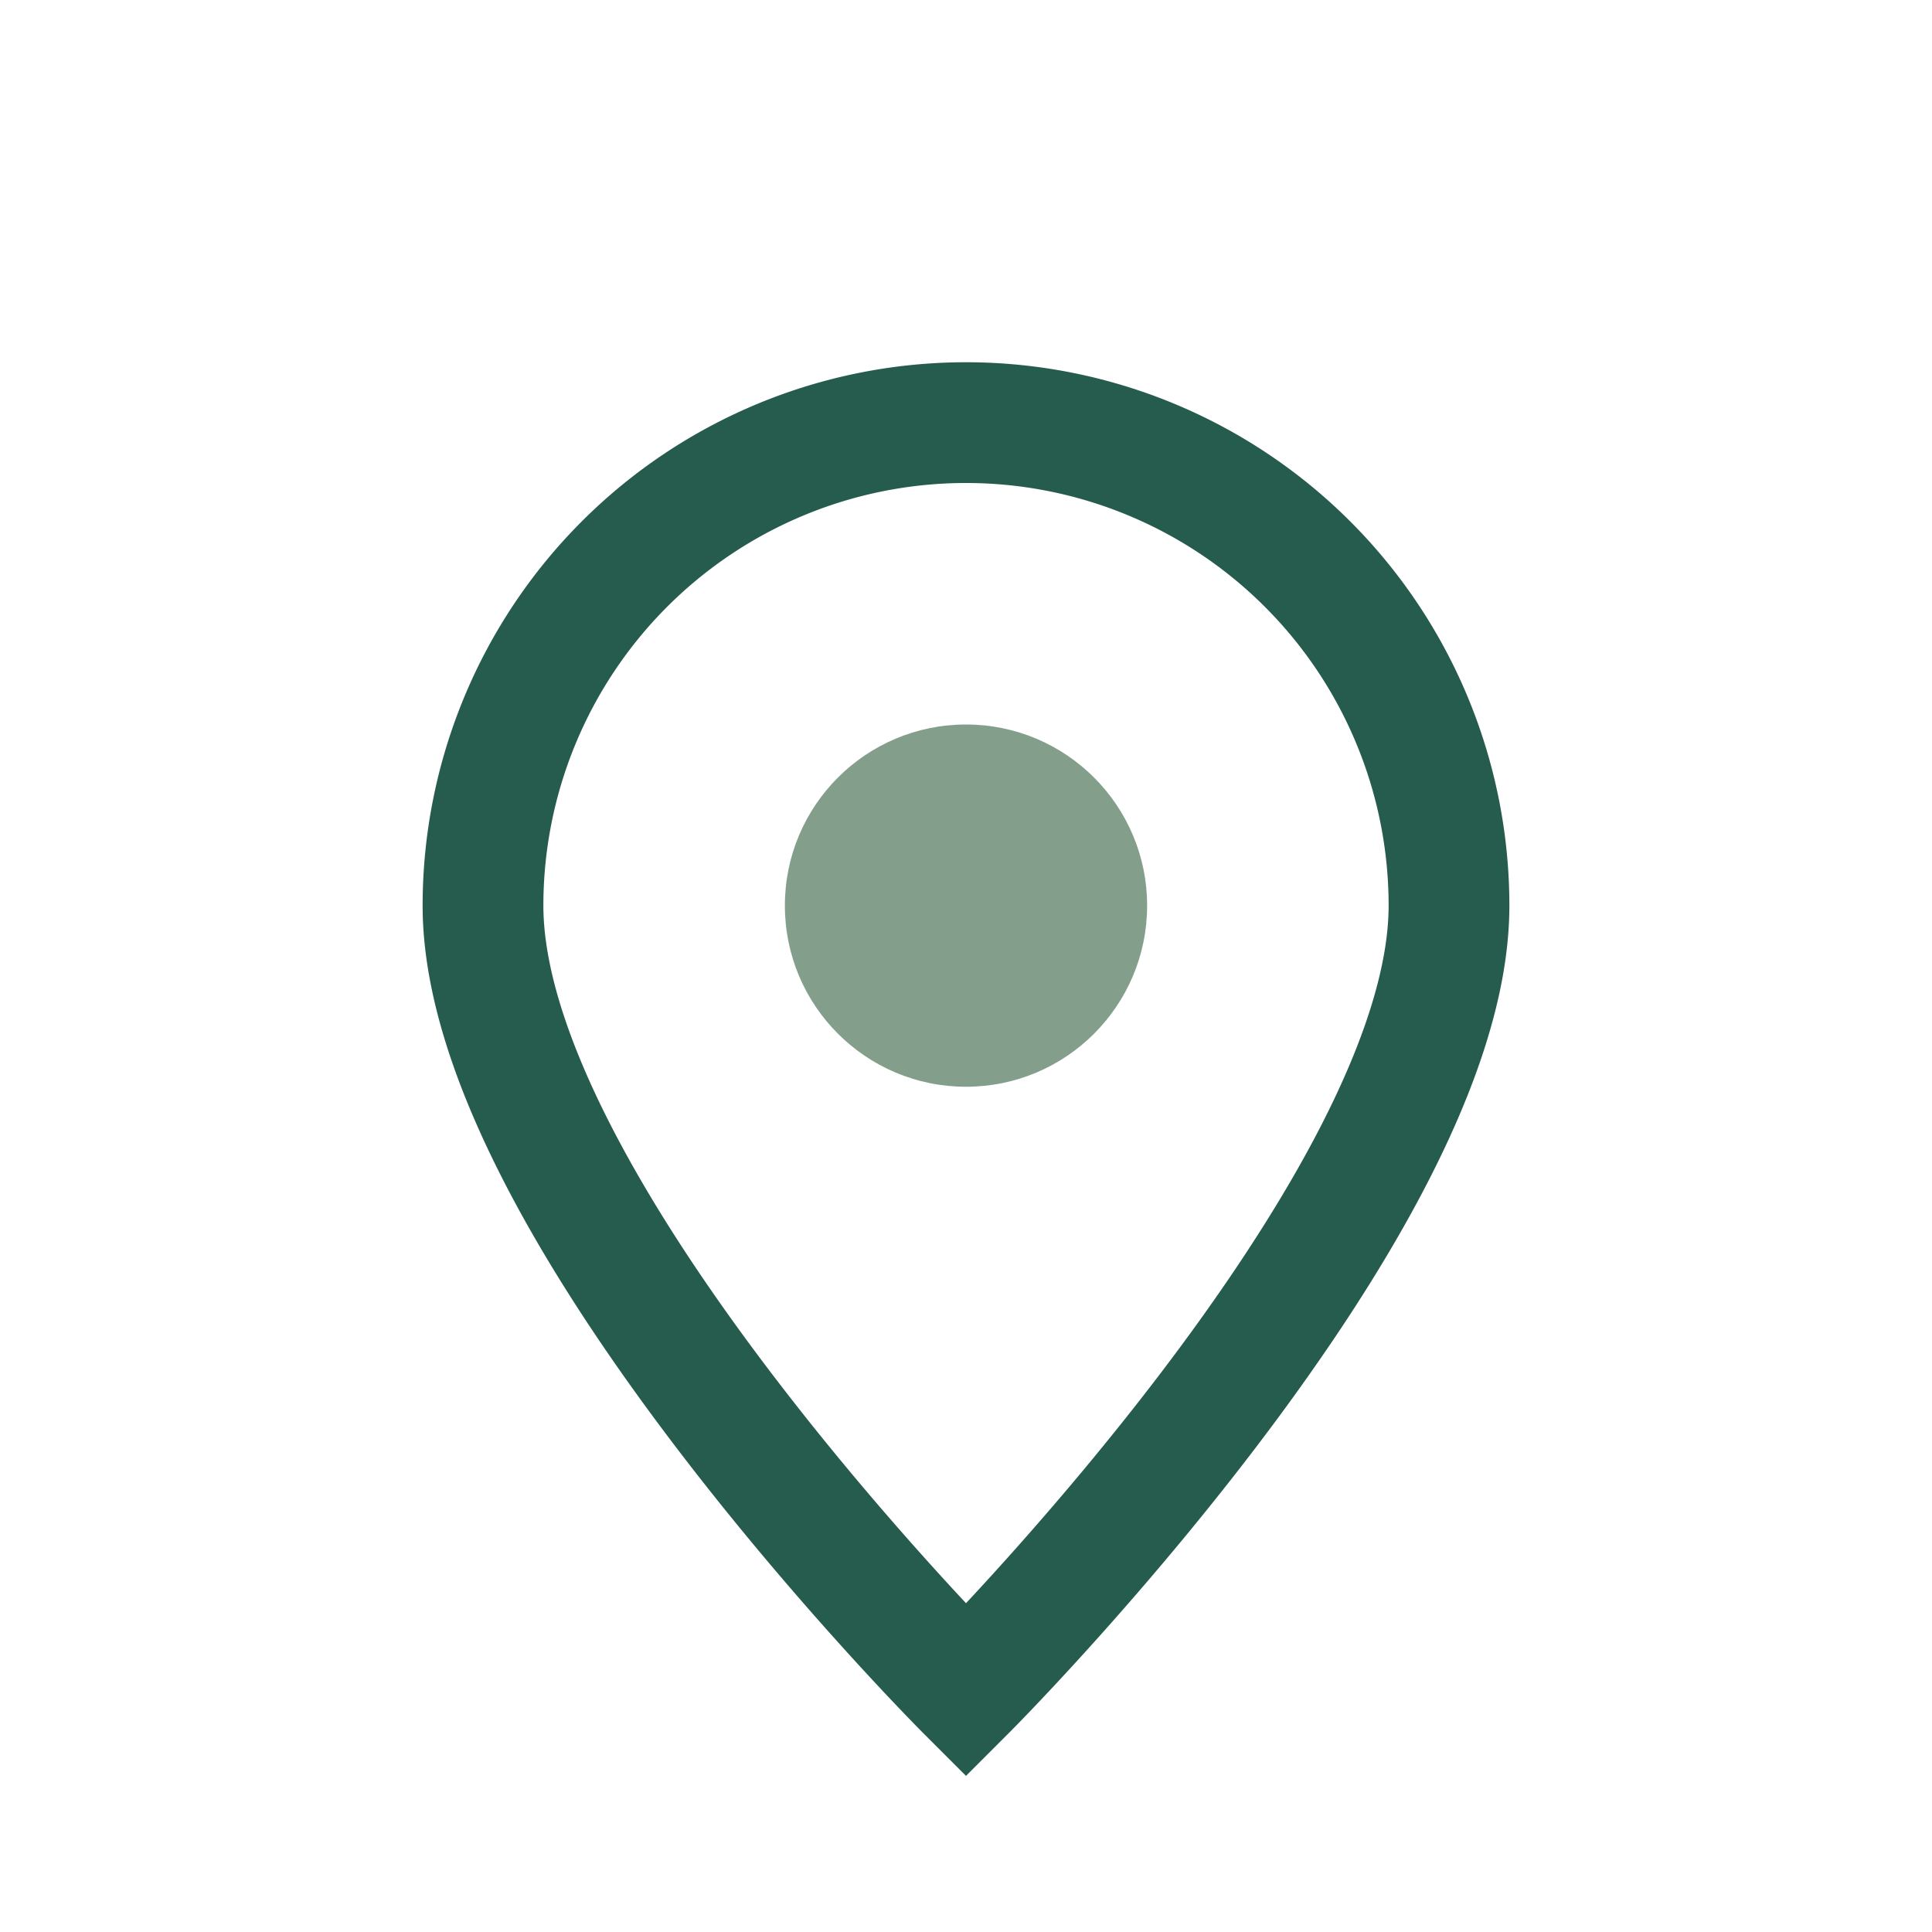
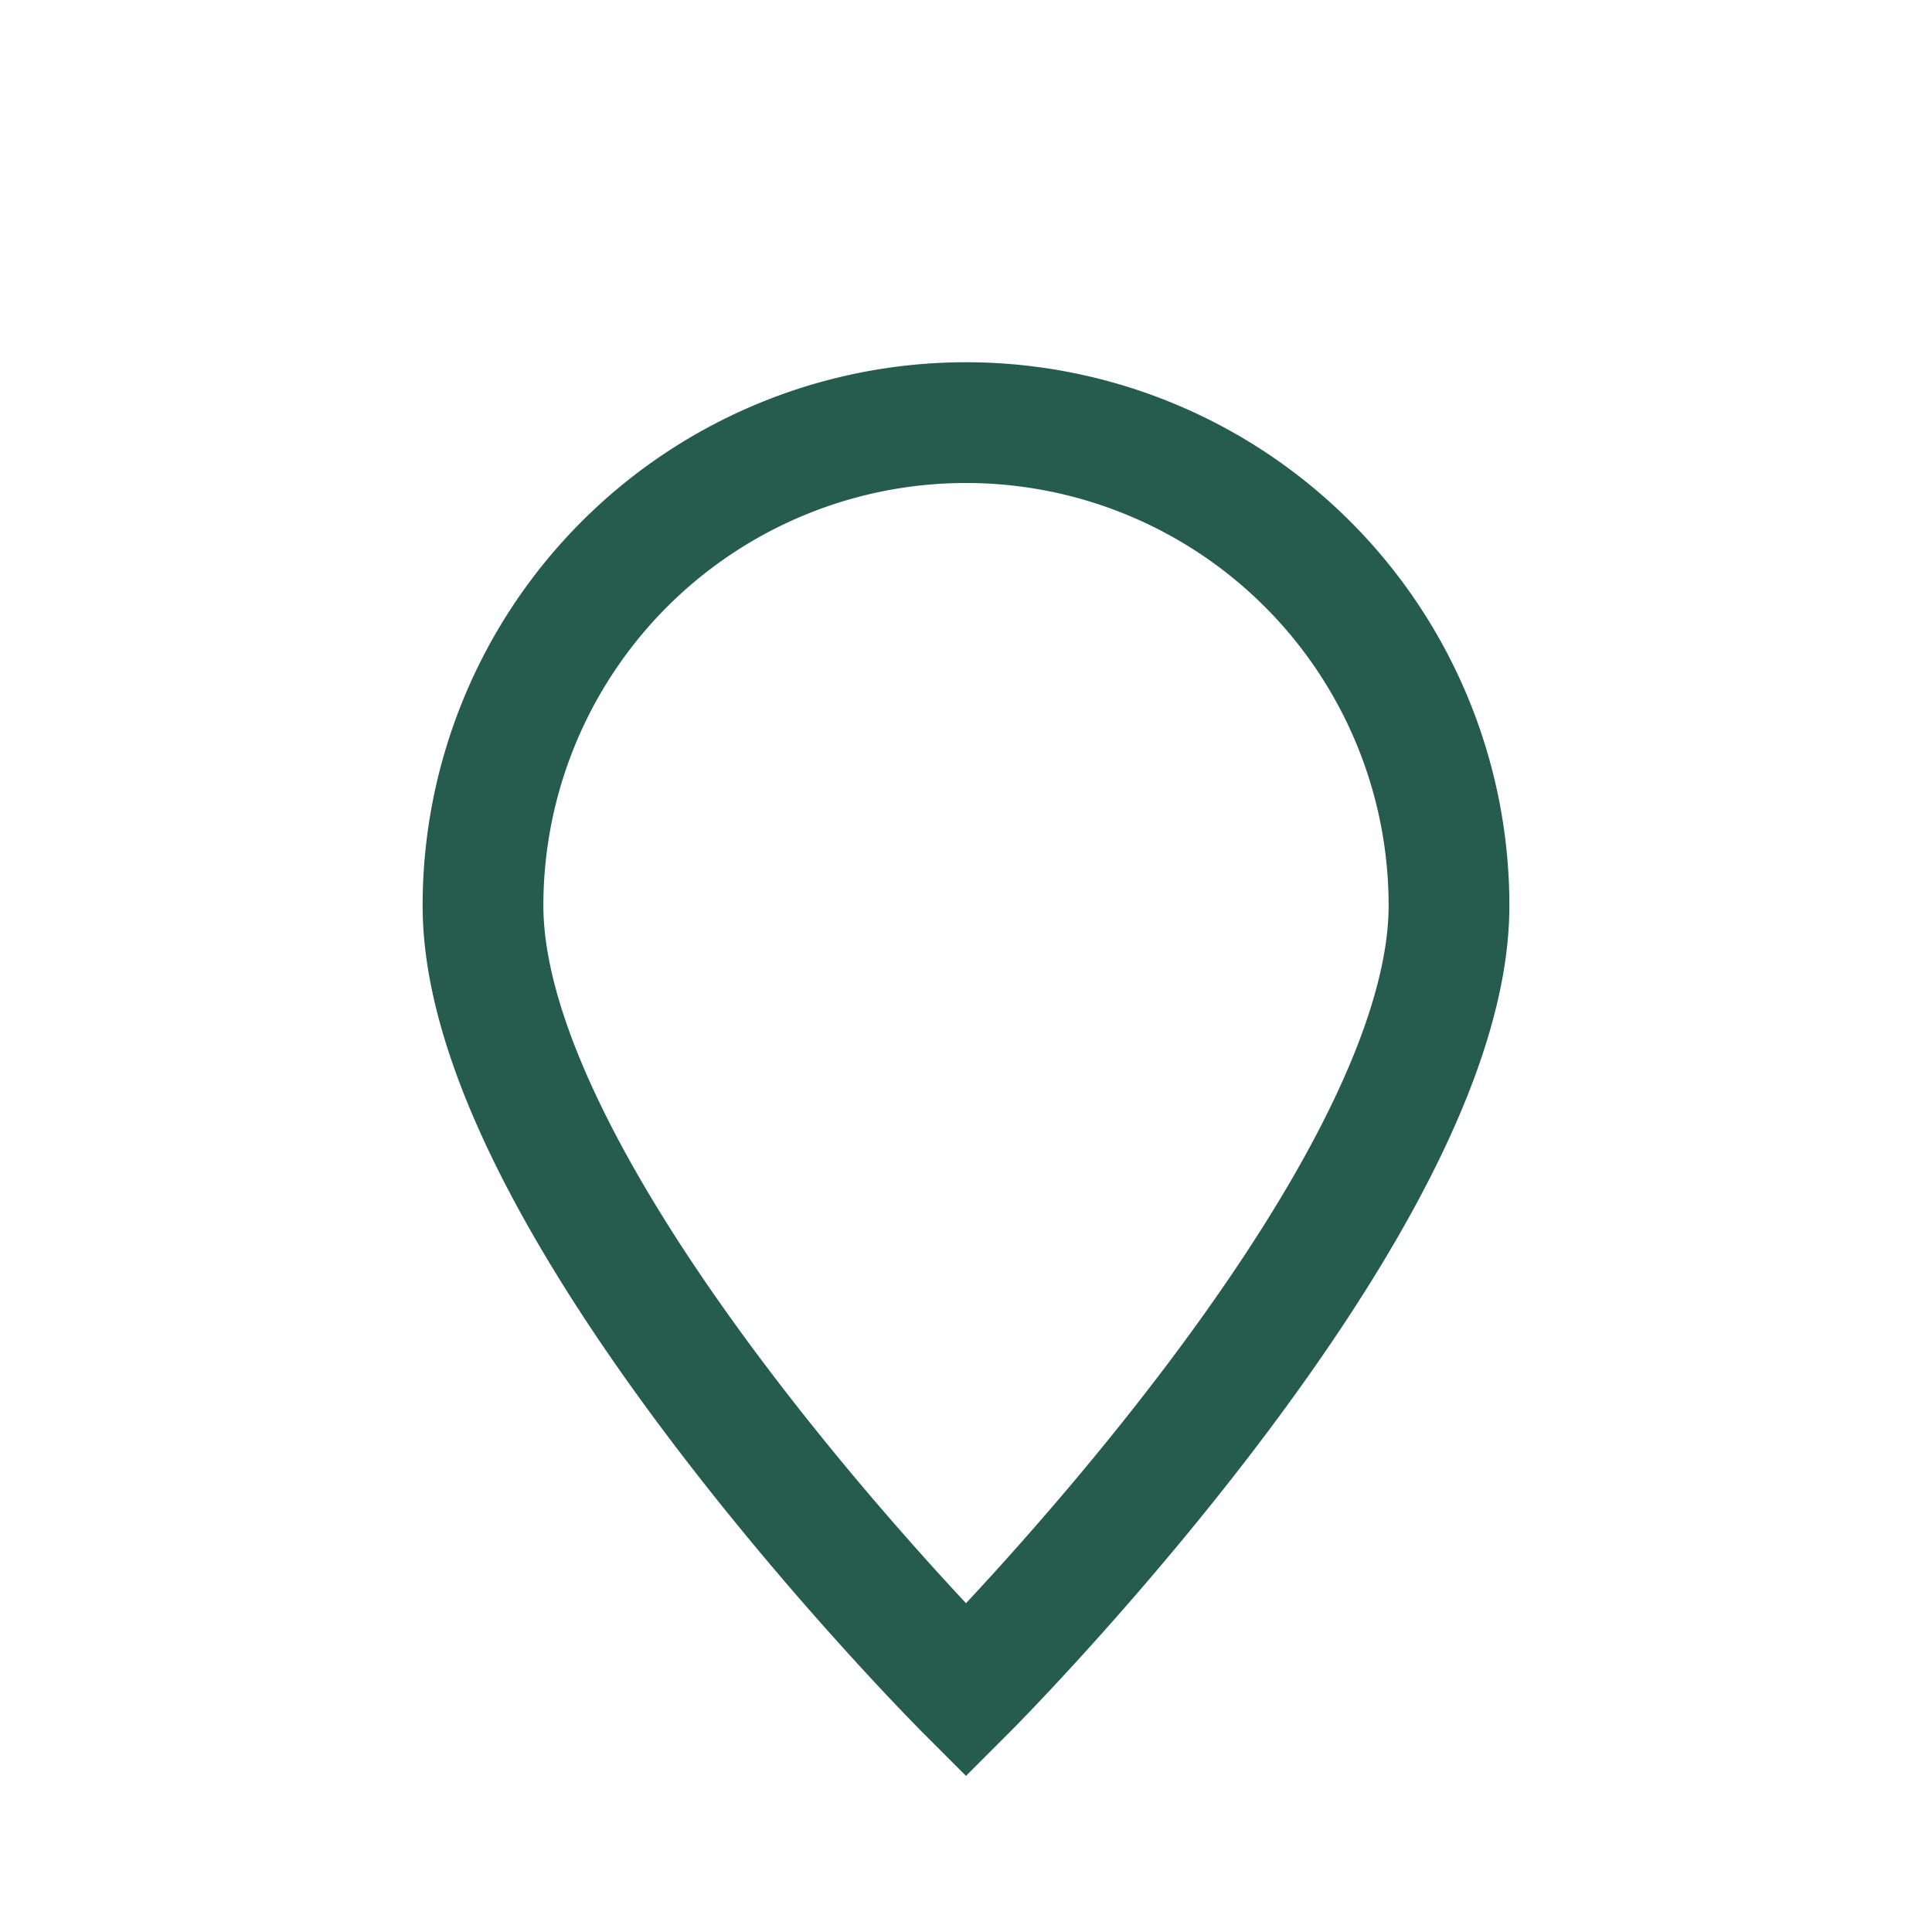
<svg xmlns="http://www.w3.org/2000/svg" width="32" height="32" viewBox="0 0 32 32">
  <path d="M16 28s-8-8-8-13A8 8 0 1 1 24 15c0 5-8 13-8 13z" fill="none" stroke="#255C4E" stroke-width="2" />
-   <circle cx="16" cy="15" r="3" fill="#839F8C" />
</svg>